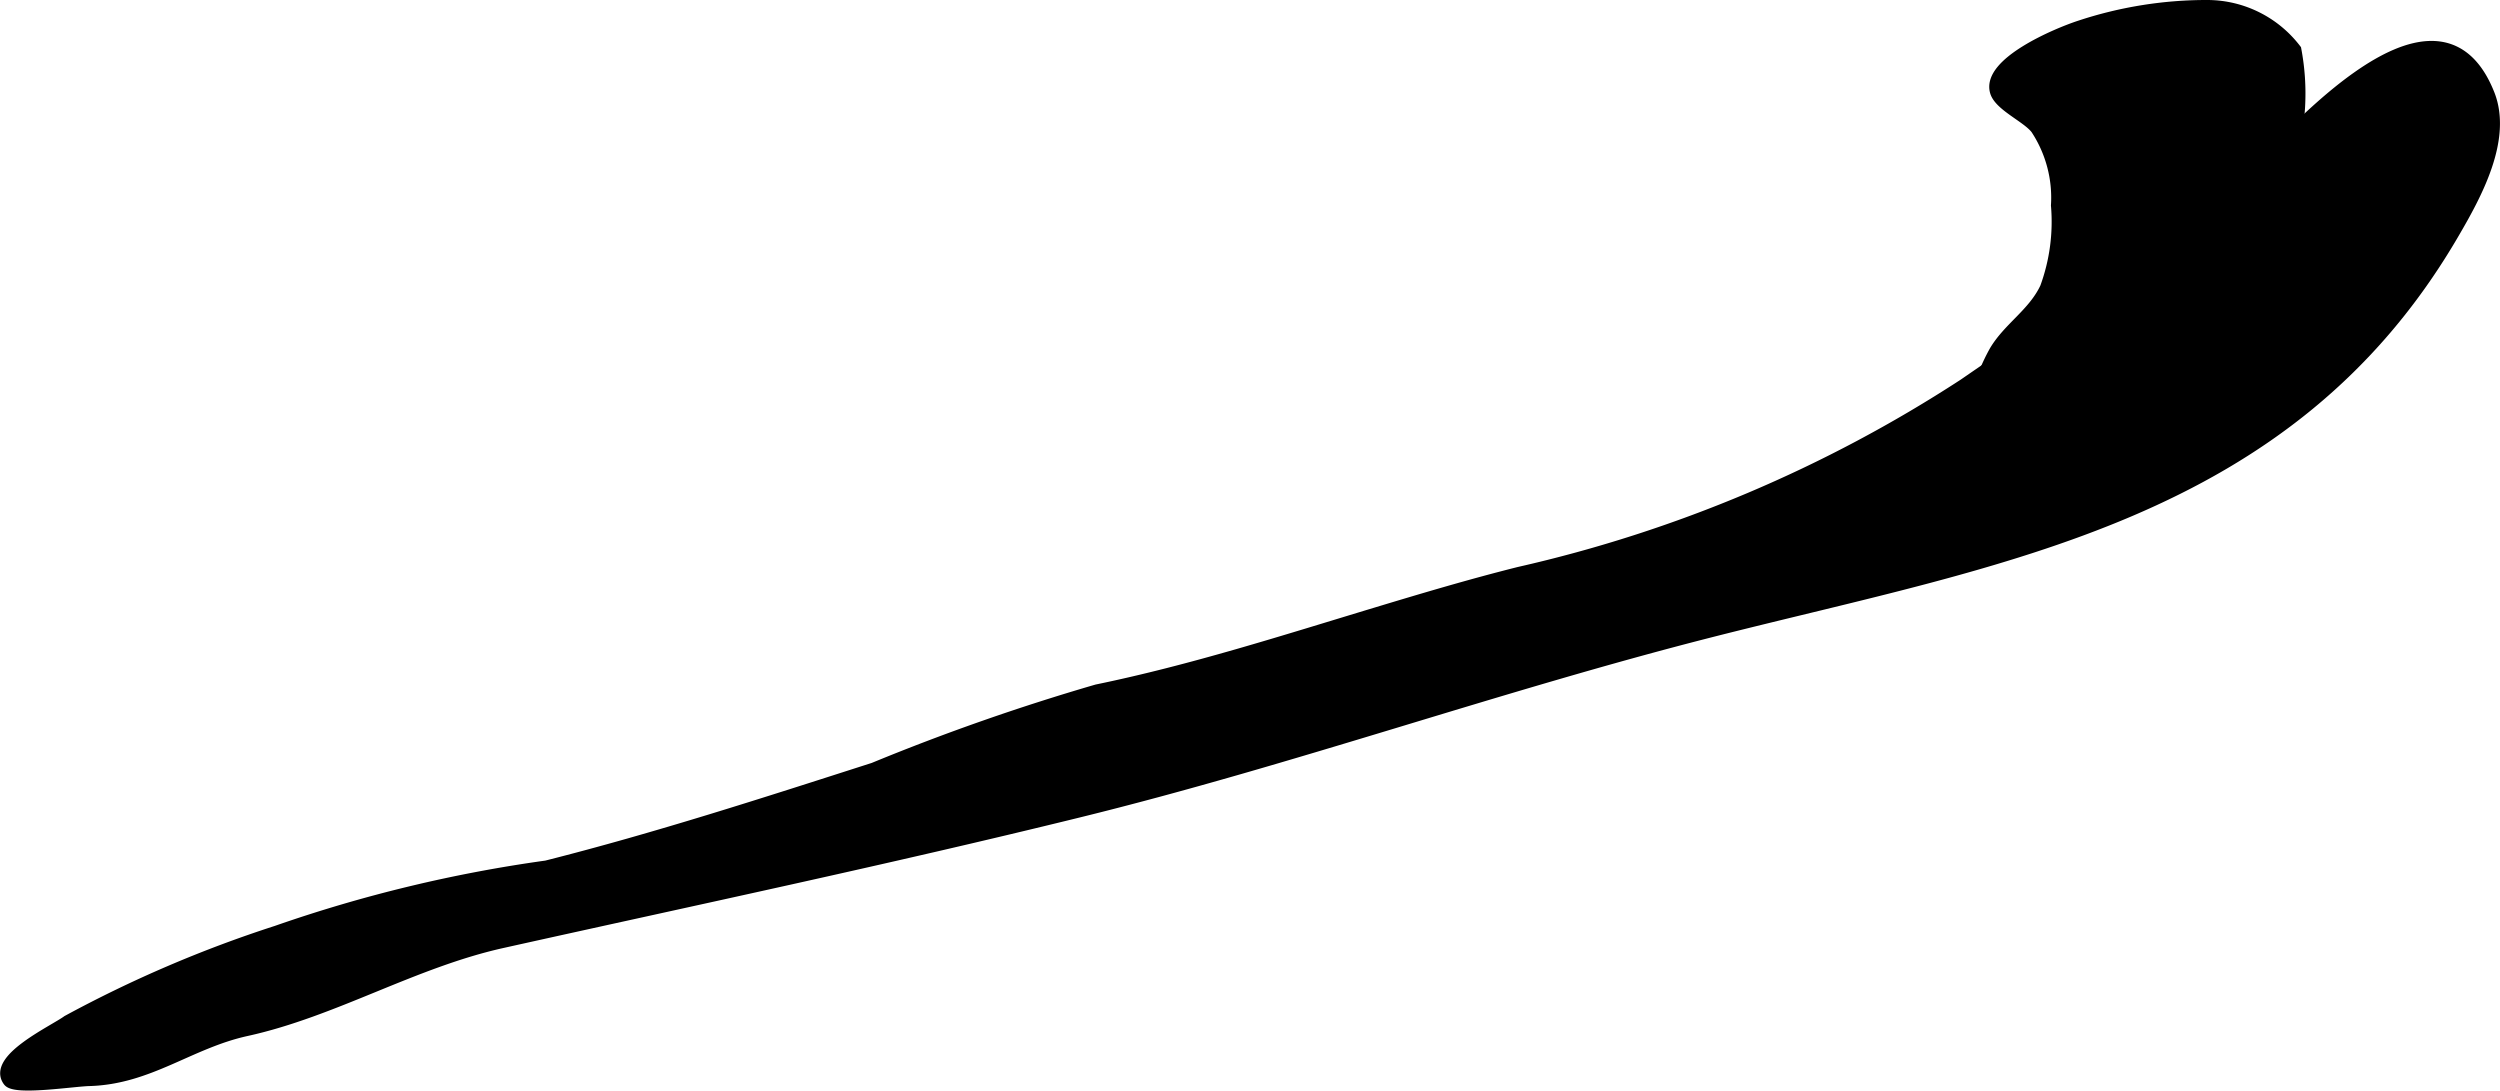
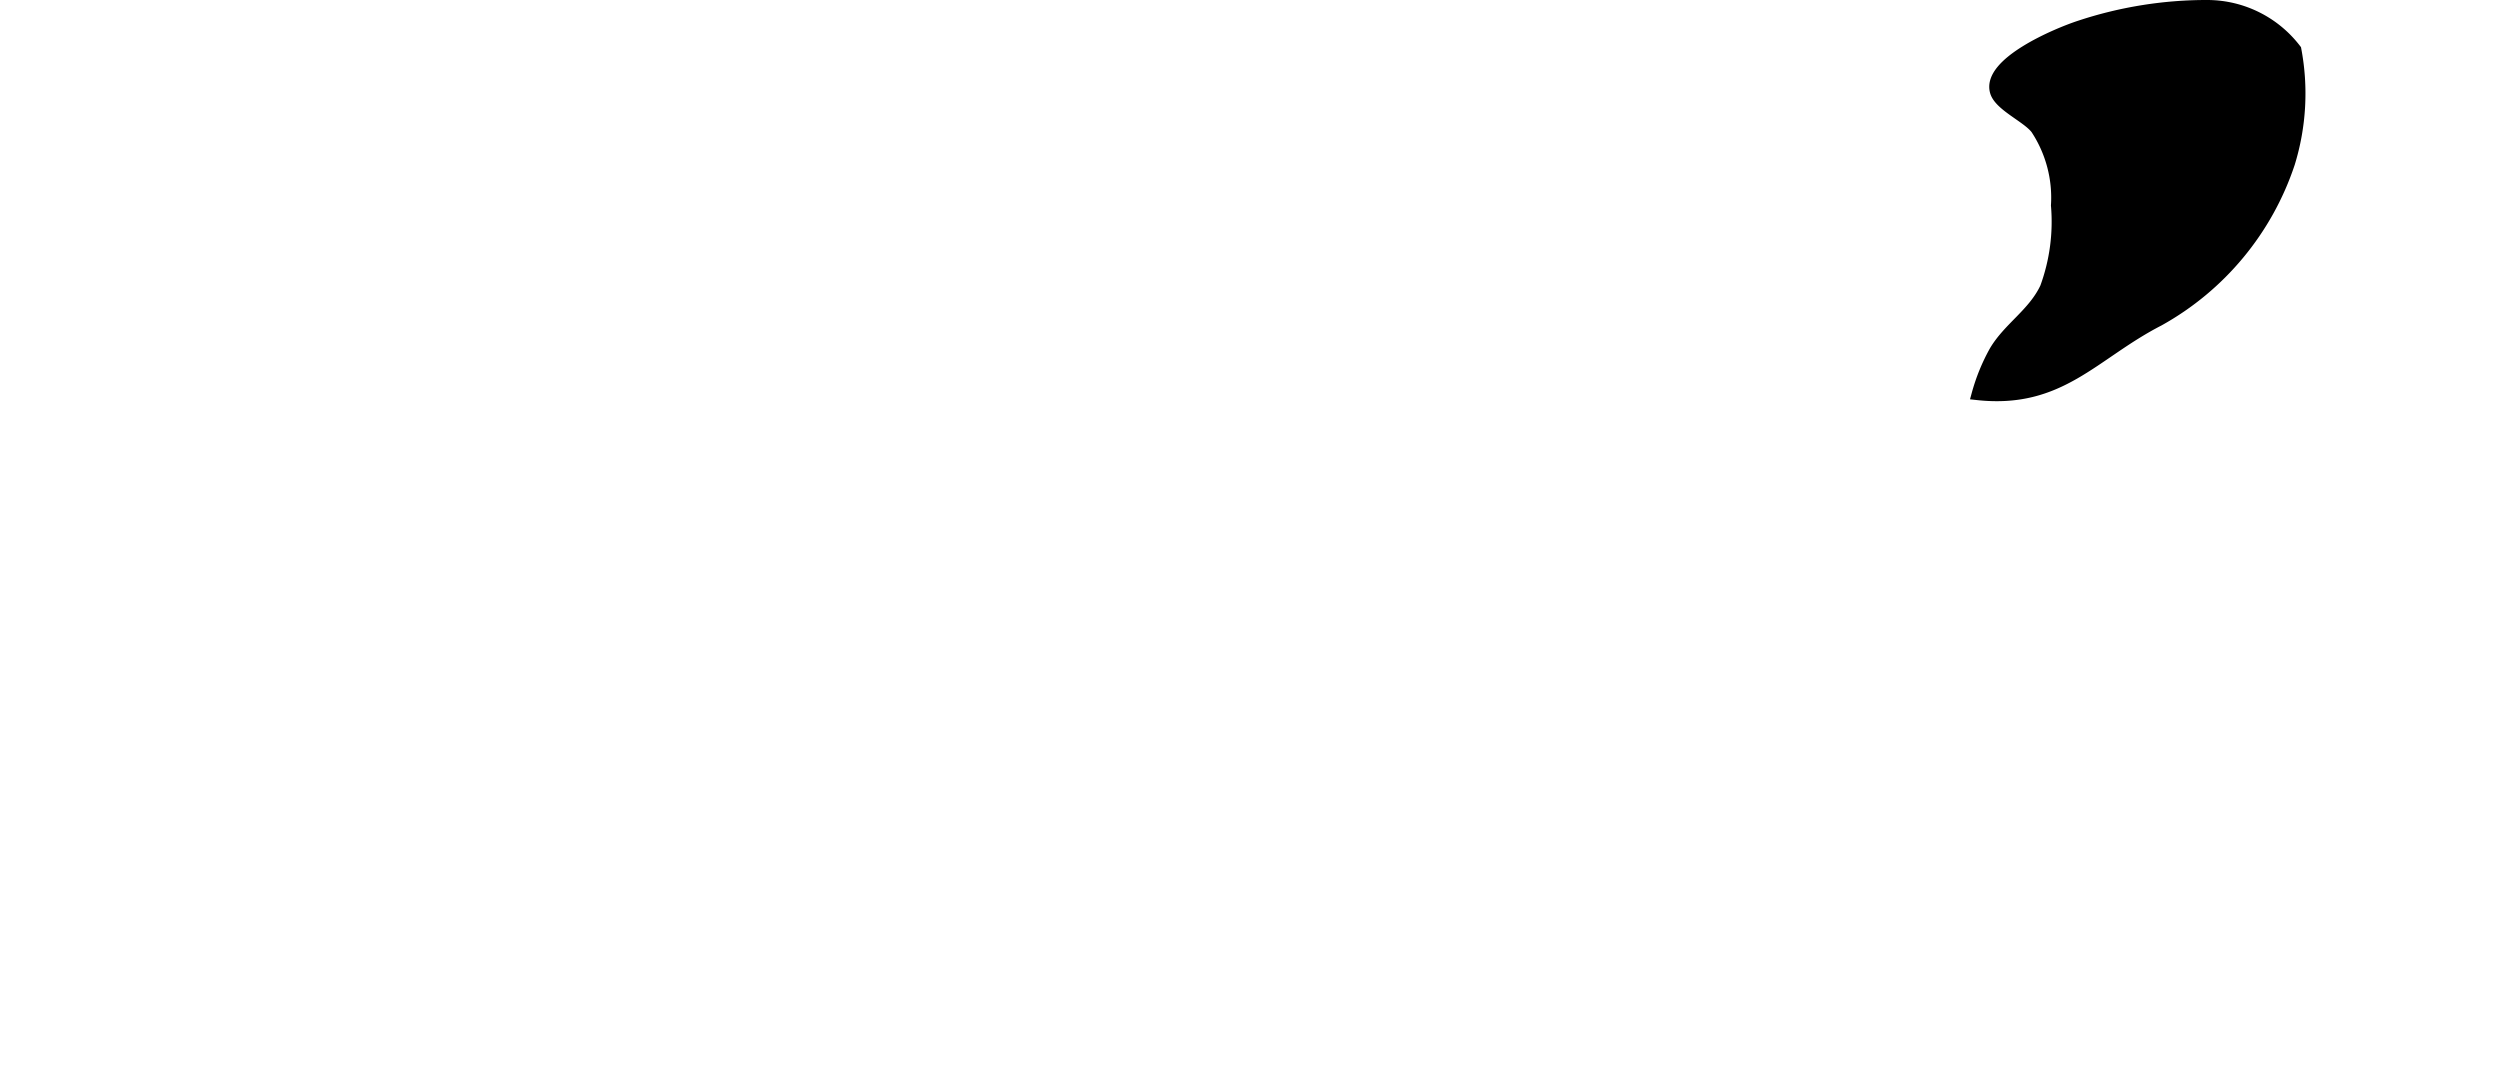
<svg xmlns="http://www.w3.org/2000/svg" version="1.1" width="11.694mm" height="5.101mm" viewBox="0 0 33.147 14.46">
  <defs>
    <style type="text/css">
      .a {
        stroke: #000;
        stroke-miterlimit: 10;
        stroke-width: 0.15px;
        fill-rule: evenodd;
      }
    </style>
  </defs>
-   <path class="a" d="M14.543,9.15a29.181,29.181,0,0,0-2.96,1.037c-1.437.461-2.875.928-4.339,1.298a18.619,18.619,0,0,0-3.579.864,16.36,16.36,0,0,0-2.772,1.188c-.178.131-.997.508-.781.797.087.118.86-.003,1.07-.008.794-.022,1.329-.496,2.083-.662,1.161-.255,2.211-.904,3.393-1.167,2.547-.567,5.101-1.105,7.635-1.729,2.828-.695,5.577-1.676,8.399-2.394,3.86-.982,7.658-1.522,9.846-5.289.291-.5.701-1.241.464-1.837-.71-1.783-2.791.719-3.397,1.346a3.28,3.28,0,0,1-.278.256c-.256.21-.507.352-.81.559-.821.56-1.66,1.124-2.479,1.688a18.164,18.164,0,0,1-5.9,2.495c-.633.159-1.259.345-1.884.534C17.025,8.497,15.801,8.891,14.543,9.15Z" />
  <path class="a" d="M27.269,2.724a1.657,1.657,0,0,0-.271-1.016c-.119-.156-.48-.306-.537-.489-.117-.381.804-.771,1.117-.873a5.356,5.356,0,0,1,1.698-.271,1.477,1.477,0,0,1,1.163.582,3.135,3.135,0,0,1-.084,1.505A3.735,3.735,0,0,1,28.623,4.25c-.869.447-1.304,1.101-2.407.98a2.564,2.564,0,0,1,.234-.574c.185-.312.512-.498.673-.841A2.543,2.543,0,0,0,27.269,2.724Z" />
</svg>